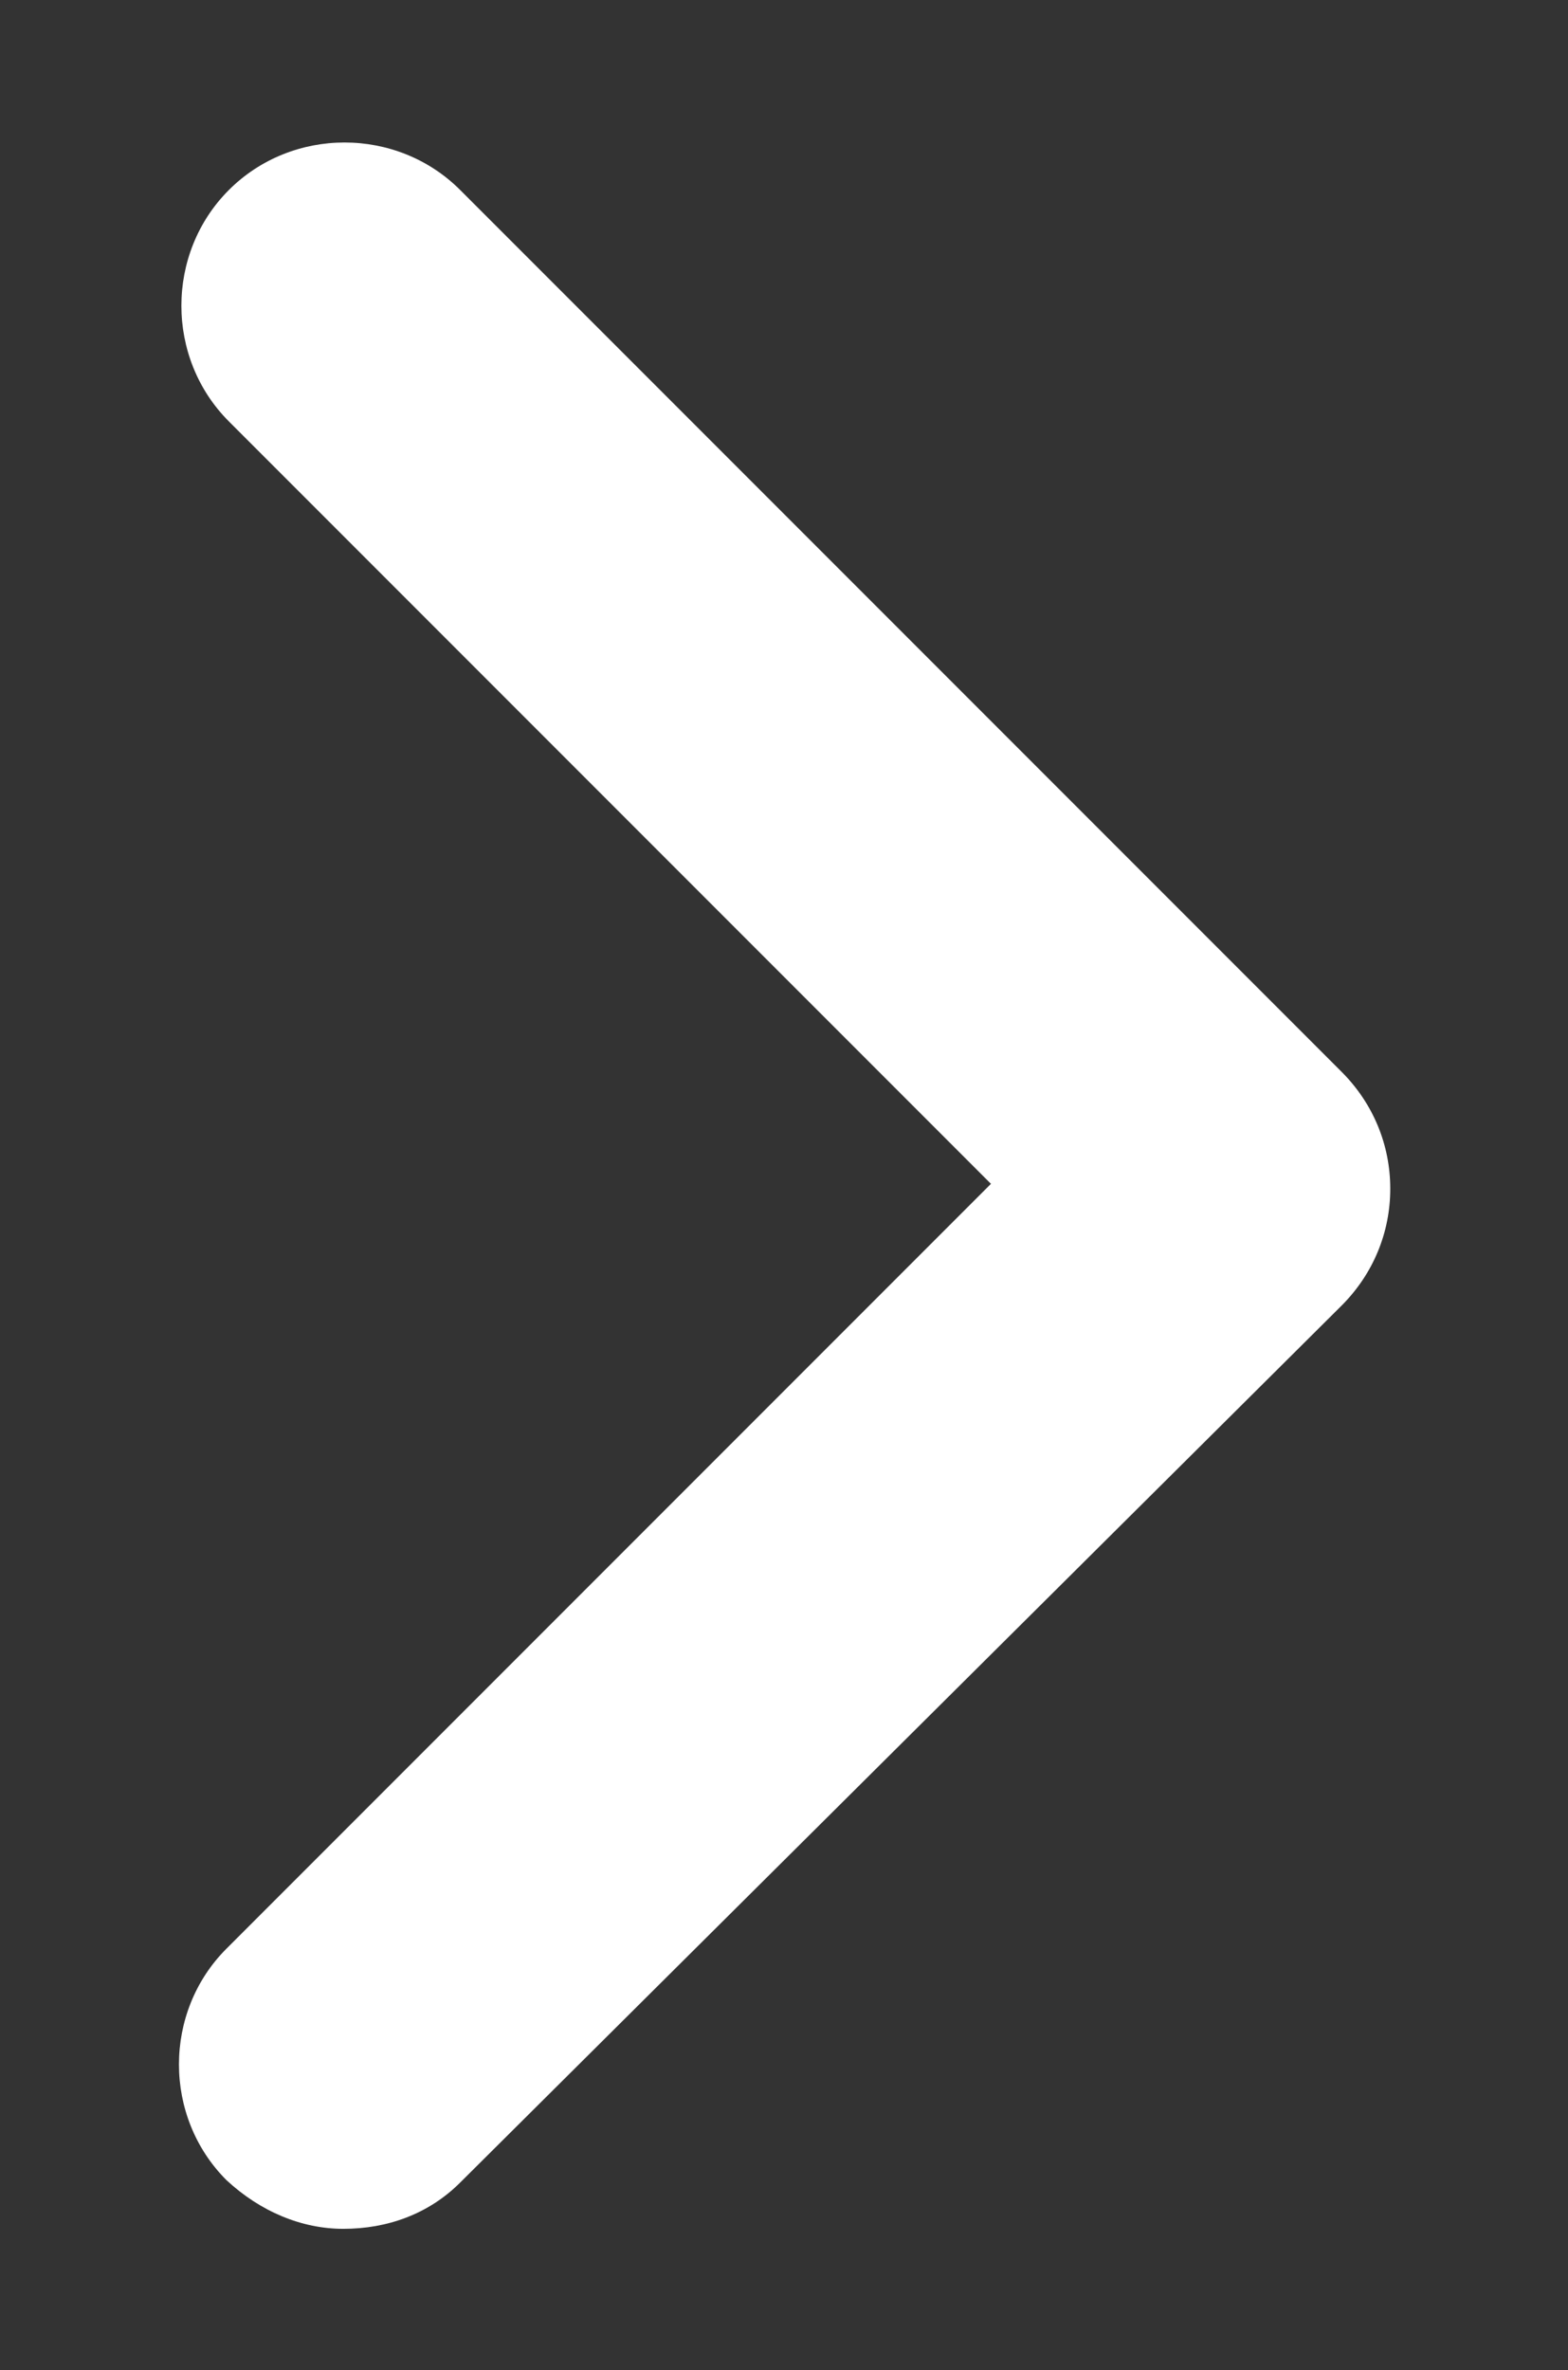
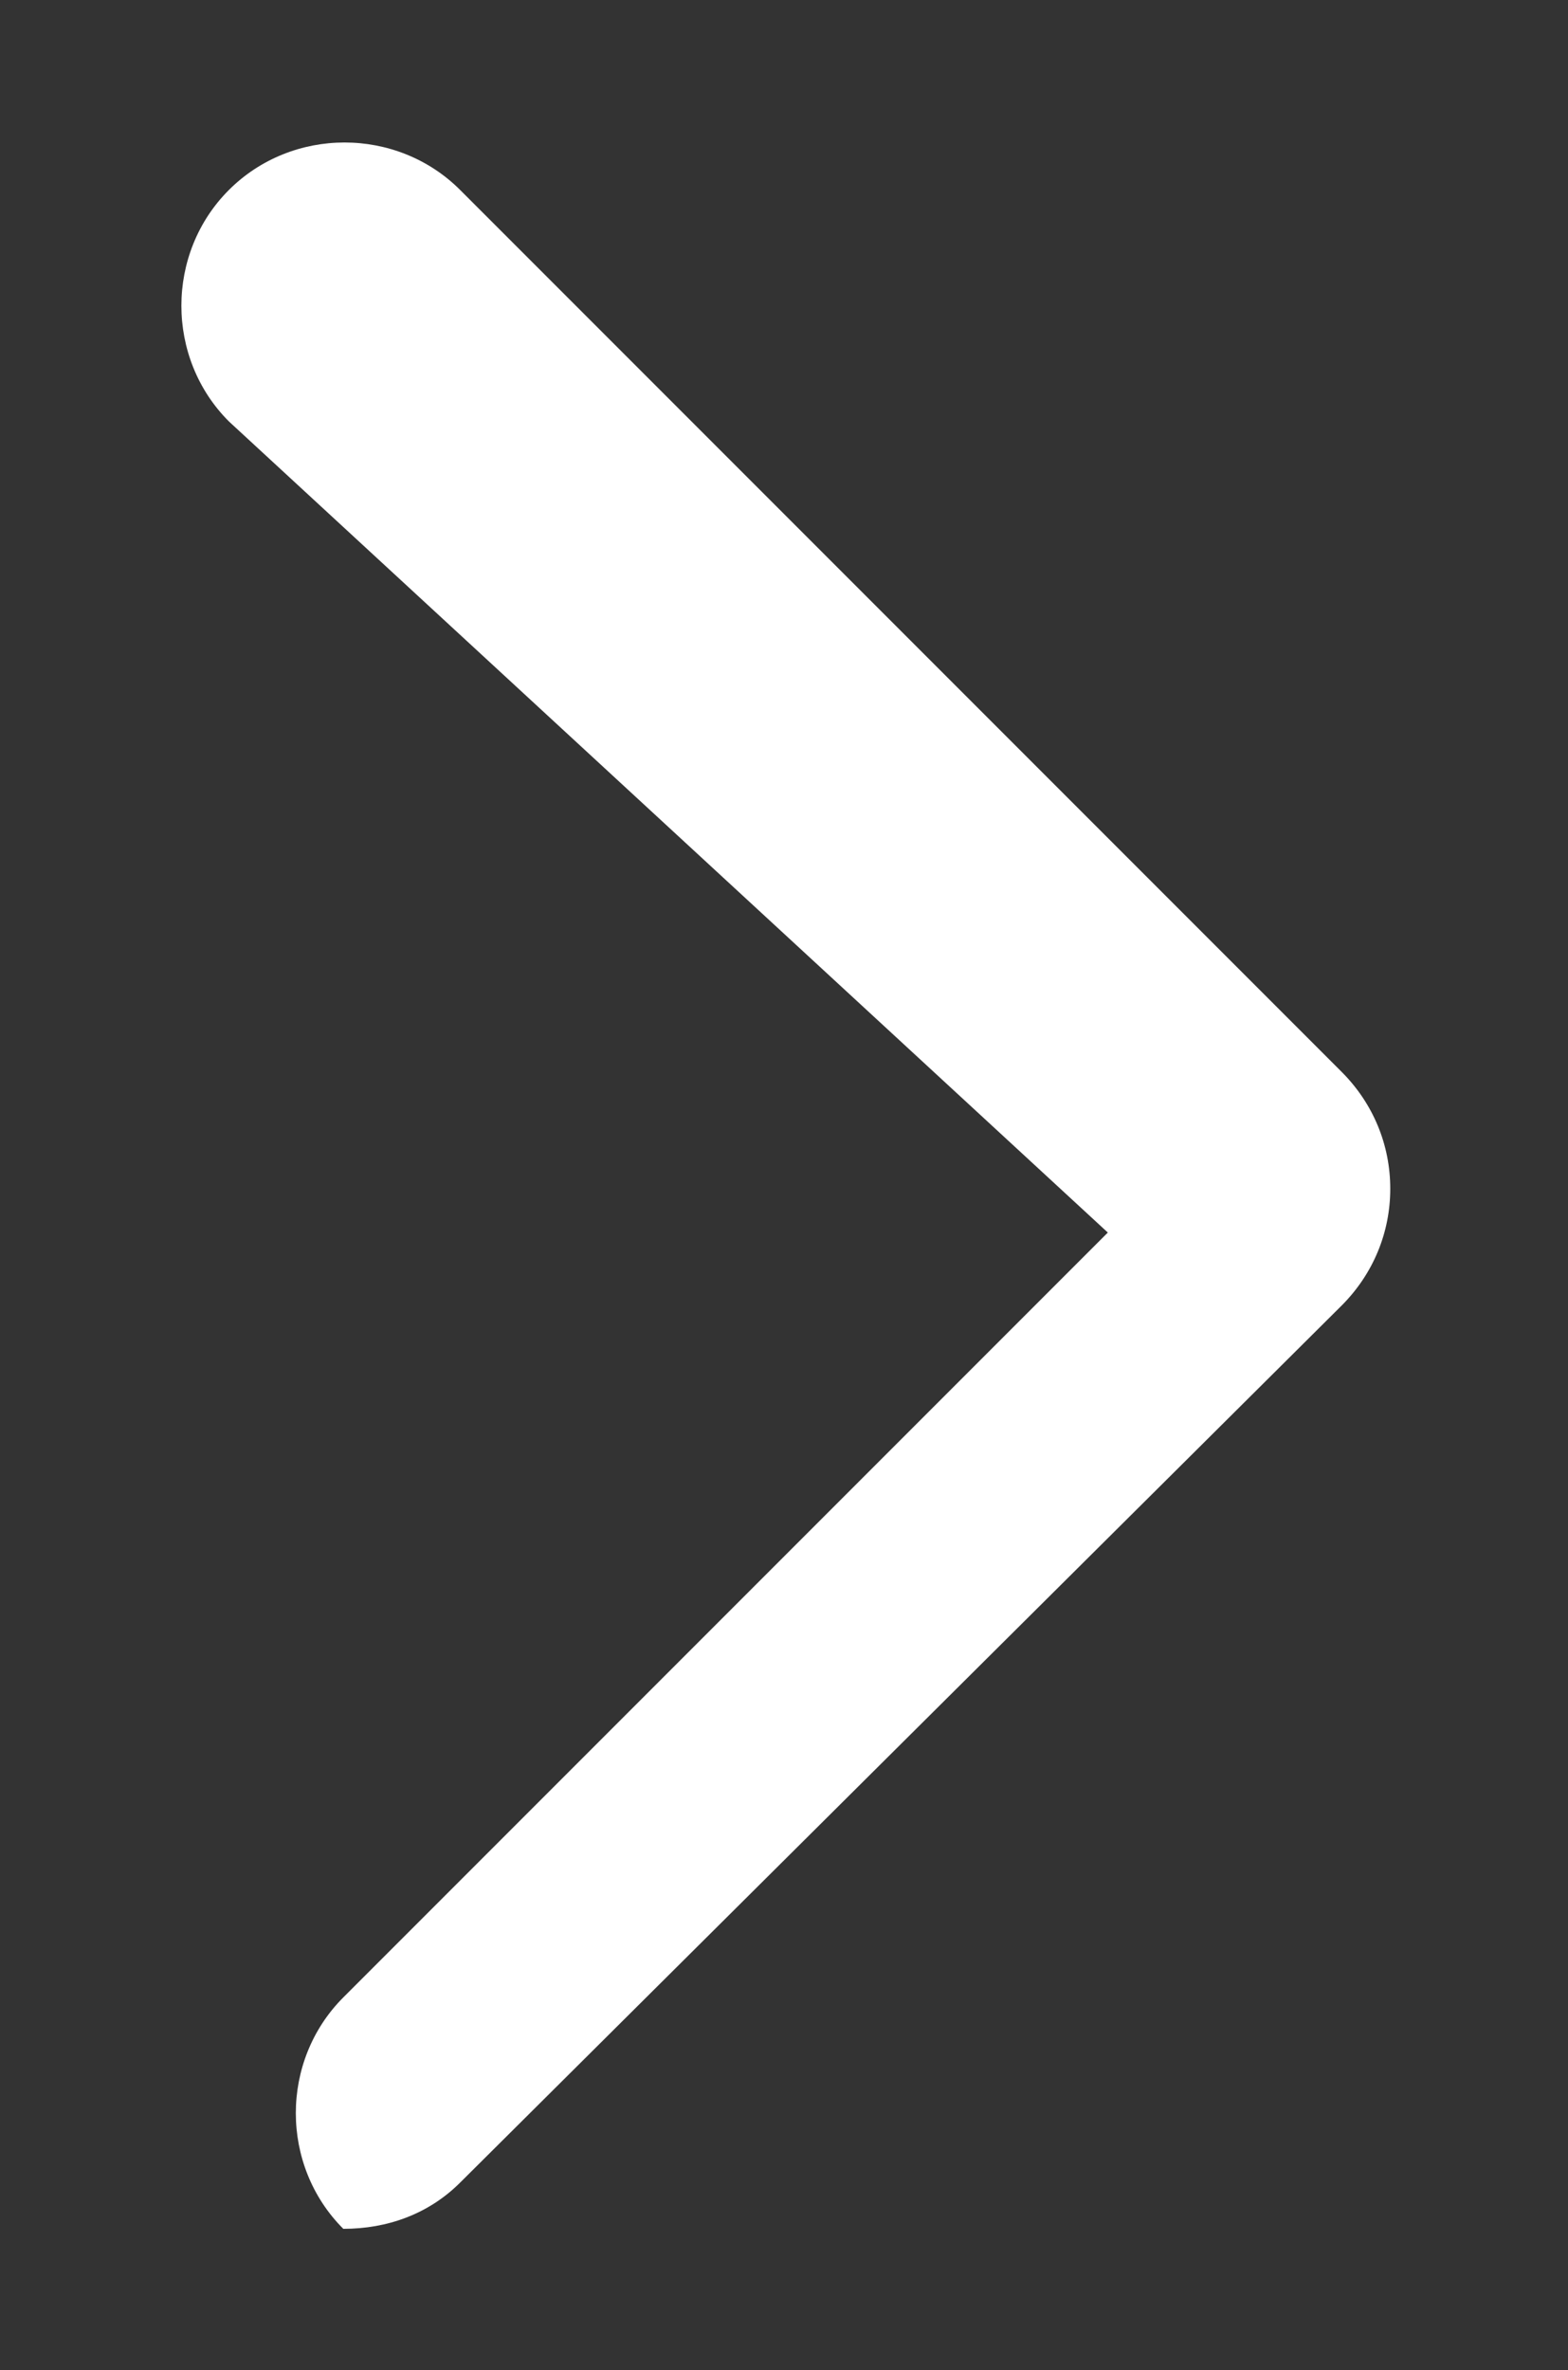
<svg xmlns="http://www.w3.org/2000/svg" version="1.1" id="Ebene_1" x="0px" y="0px" viewBox="0 0 64.4 97.3" style="enable-background:new 0 0 64.4 97.3;" xml:space="preserve">
  <rect x="0" y="0" width="64.4" height="97.3" fill="#333333" stroke="none" />
  <style type="text/css">
	.st0{fill:#FFFFFF;}
</style>
  <g>
-     <path class="st0" d="M14.1,91.5c-1.7,0-3.4-0.7-4.8-2c-2.6-2.6-2.6-6.9,0-9.5l31.4-31.4L9.4,17.3c-2.6-2.6-2.6-6.9,0-9.5   s6.9-2.6,9.5,0l36.2,36.2c1.3,1.3,2,3,2,4.8s-0.7,3.5-2,4.8L18.9,89.6C17.6,90.9,15.9,91.5,14.1,91.5z" />
+     <path class="st0" d="M14.1,91.5c-2.6-2.6-2.6-6.9,0-9.5l31.4-31.4L9.4,17.3c-2.6-2.6-2.6-6.9,0-9.5   s6.9-2.6,9.5,0l36.2,36.2c1.3,1.3,2,3,2,4.8s-0.7,3.5-2,4.8L18.9,89.6C17.6,90.9,15.9,91.5,14.1,91.5z" />
  </g>
</svg>